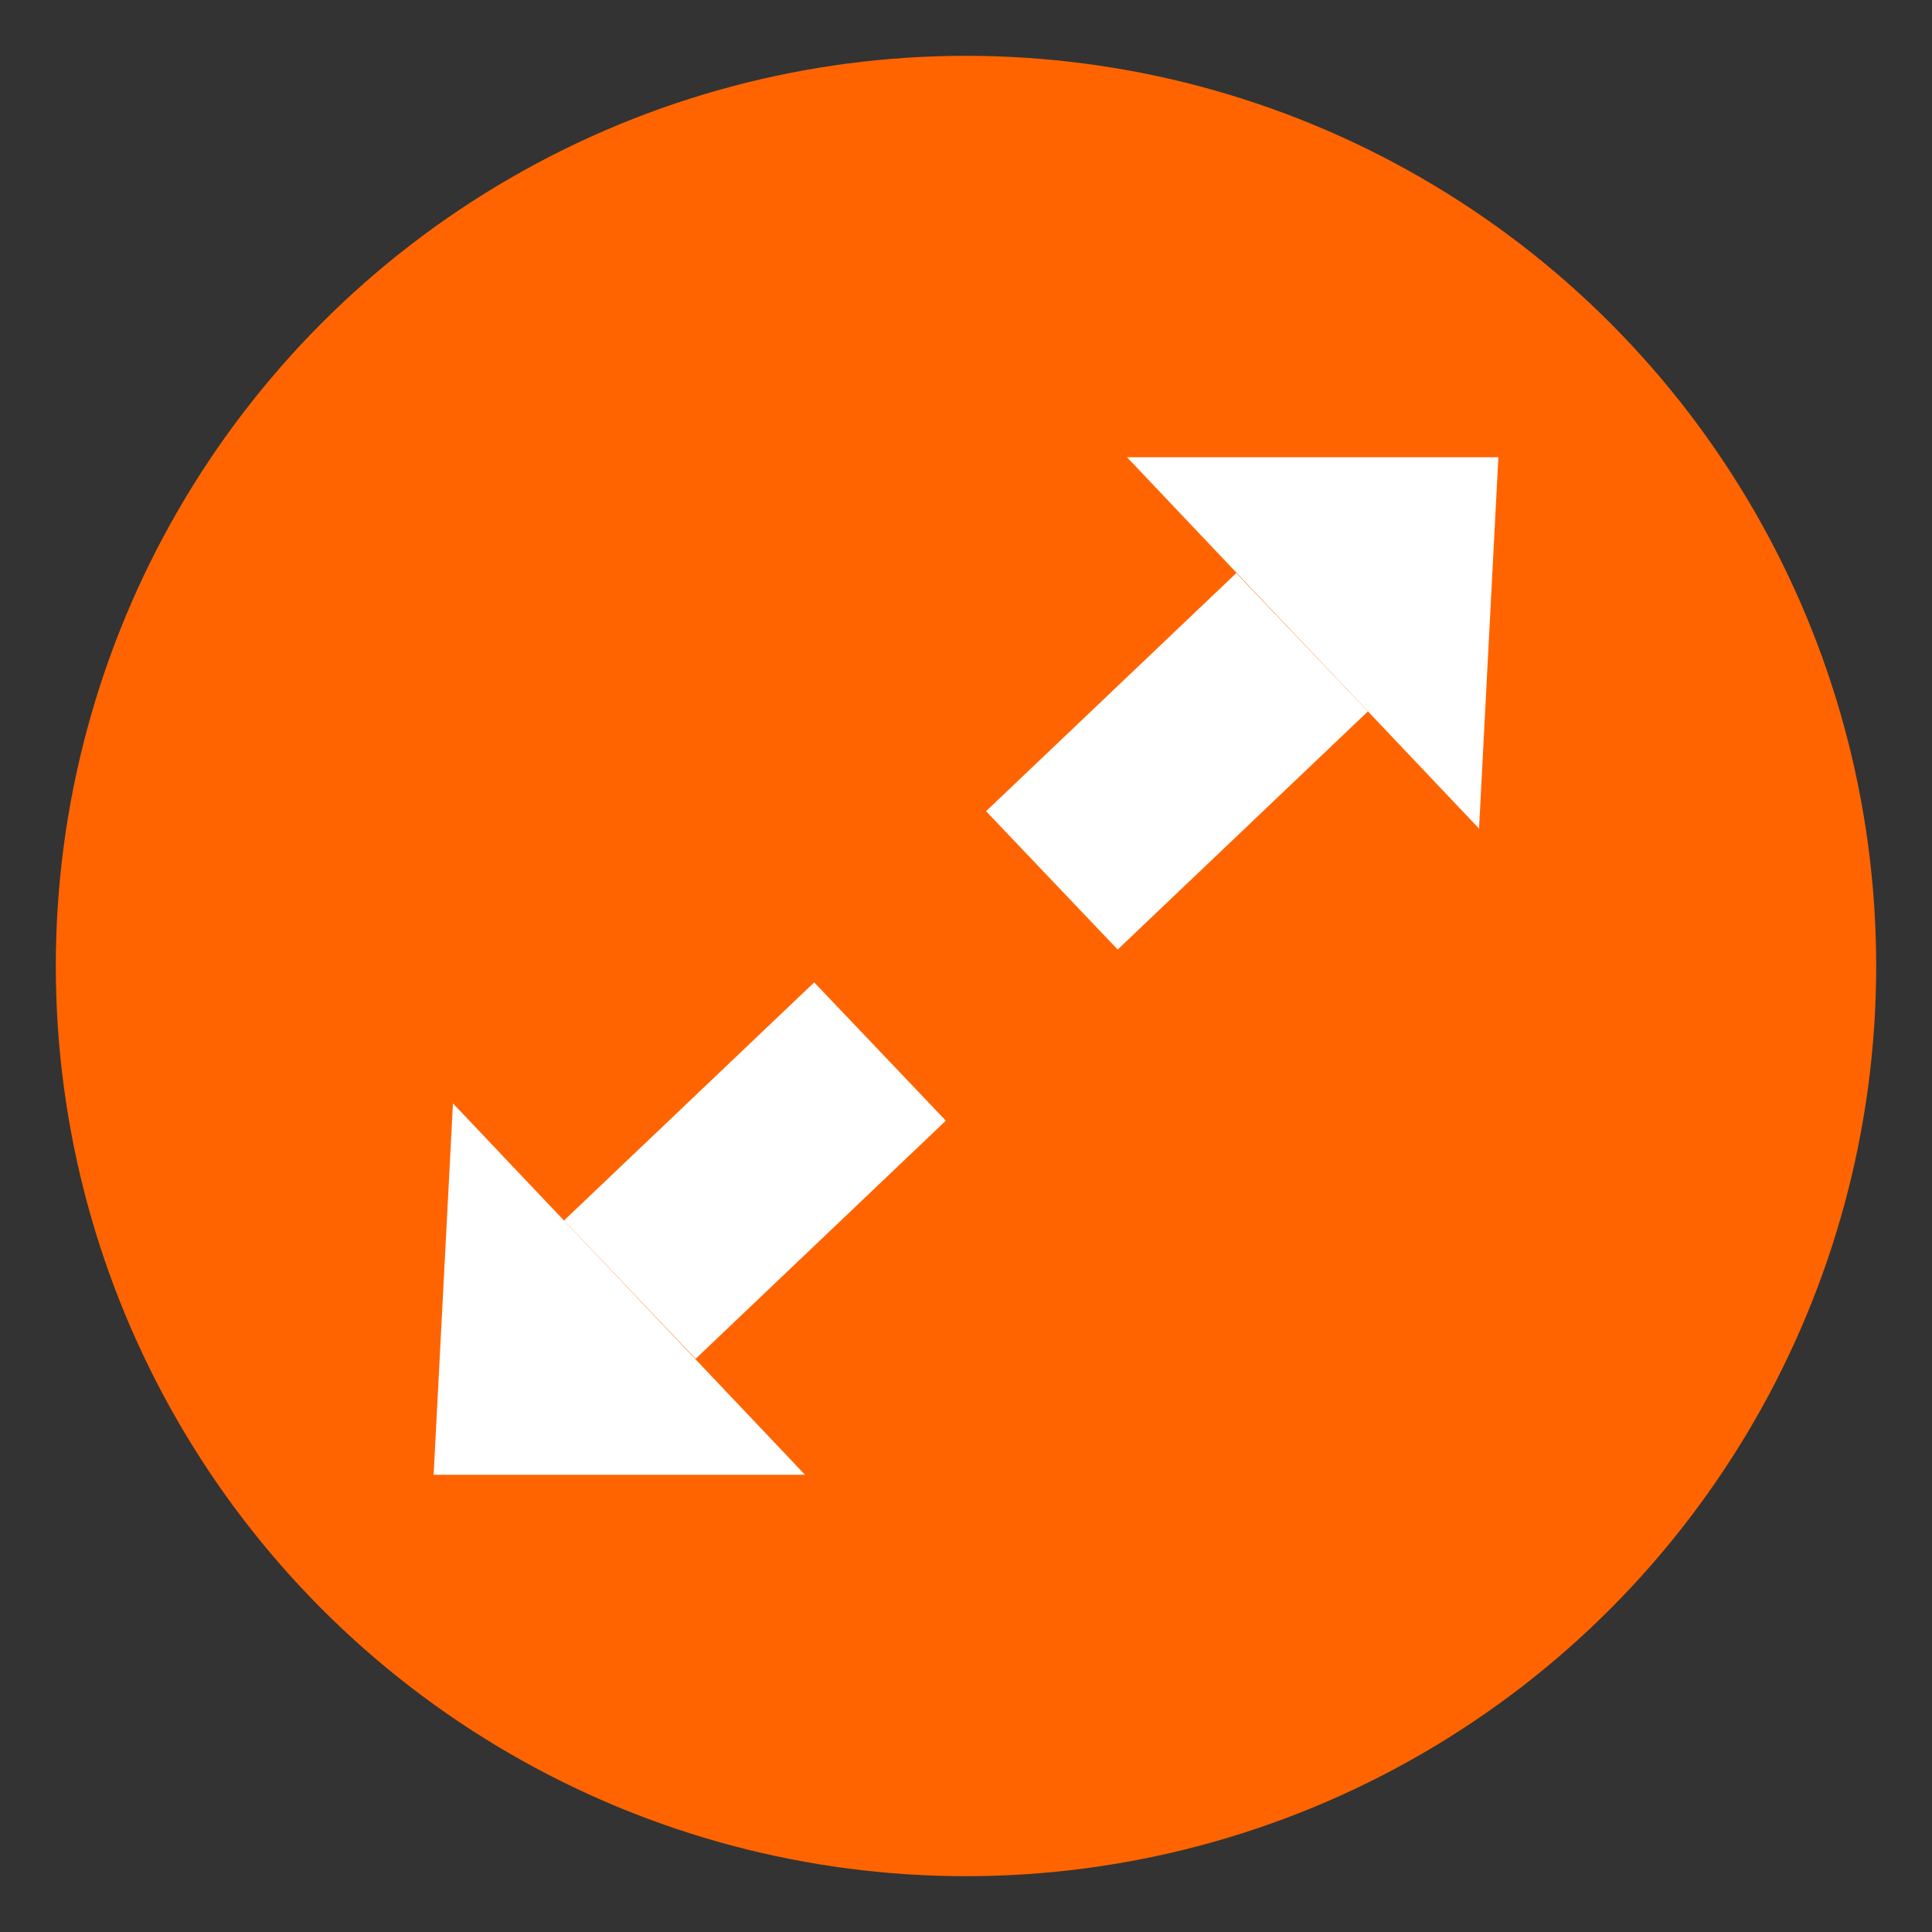
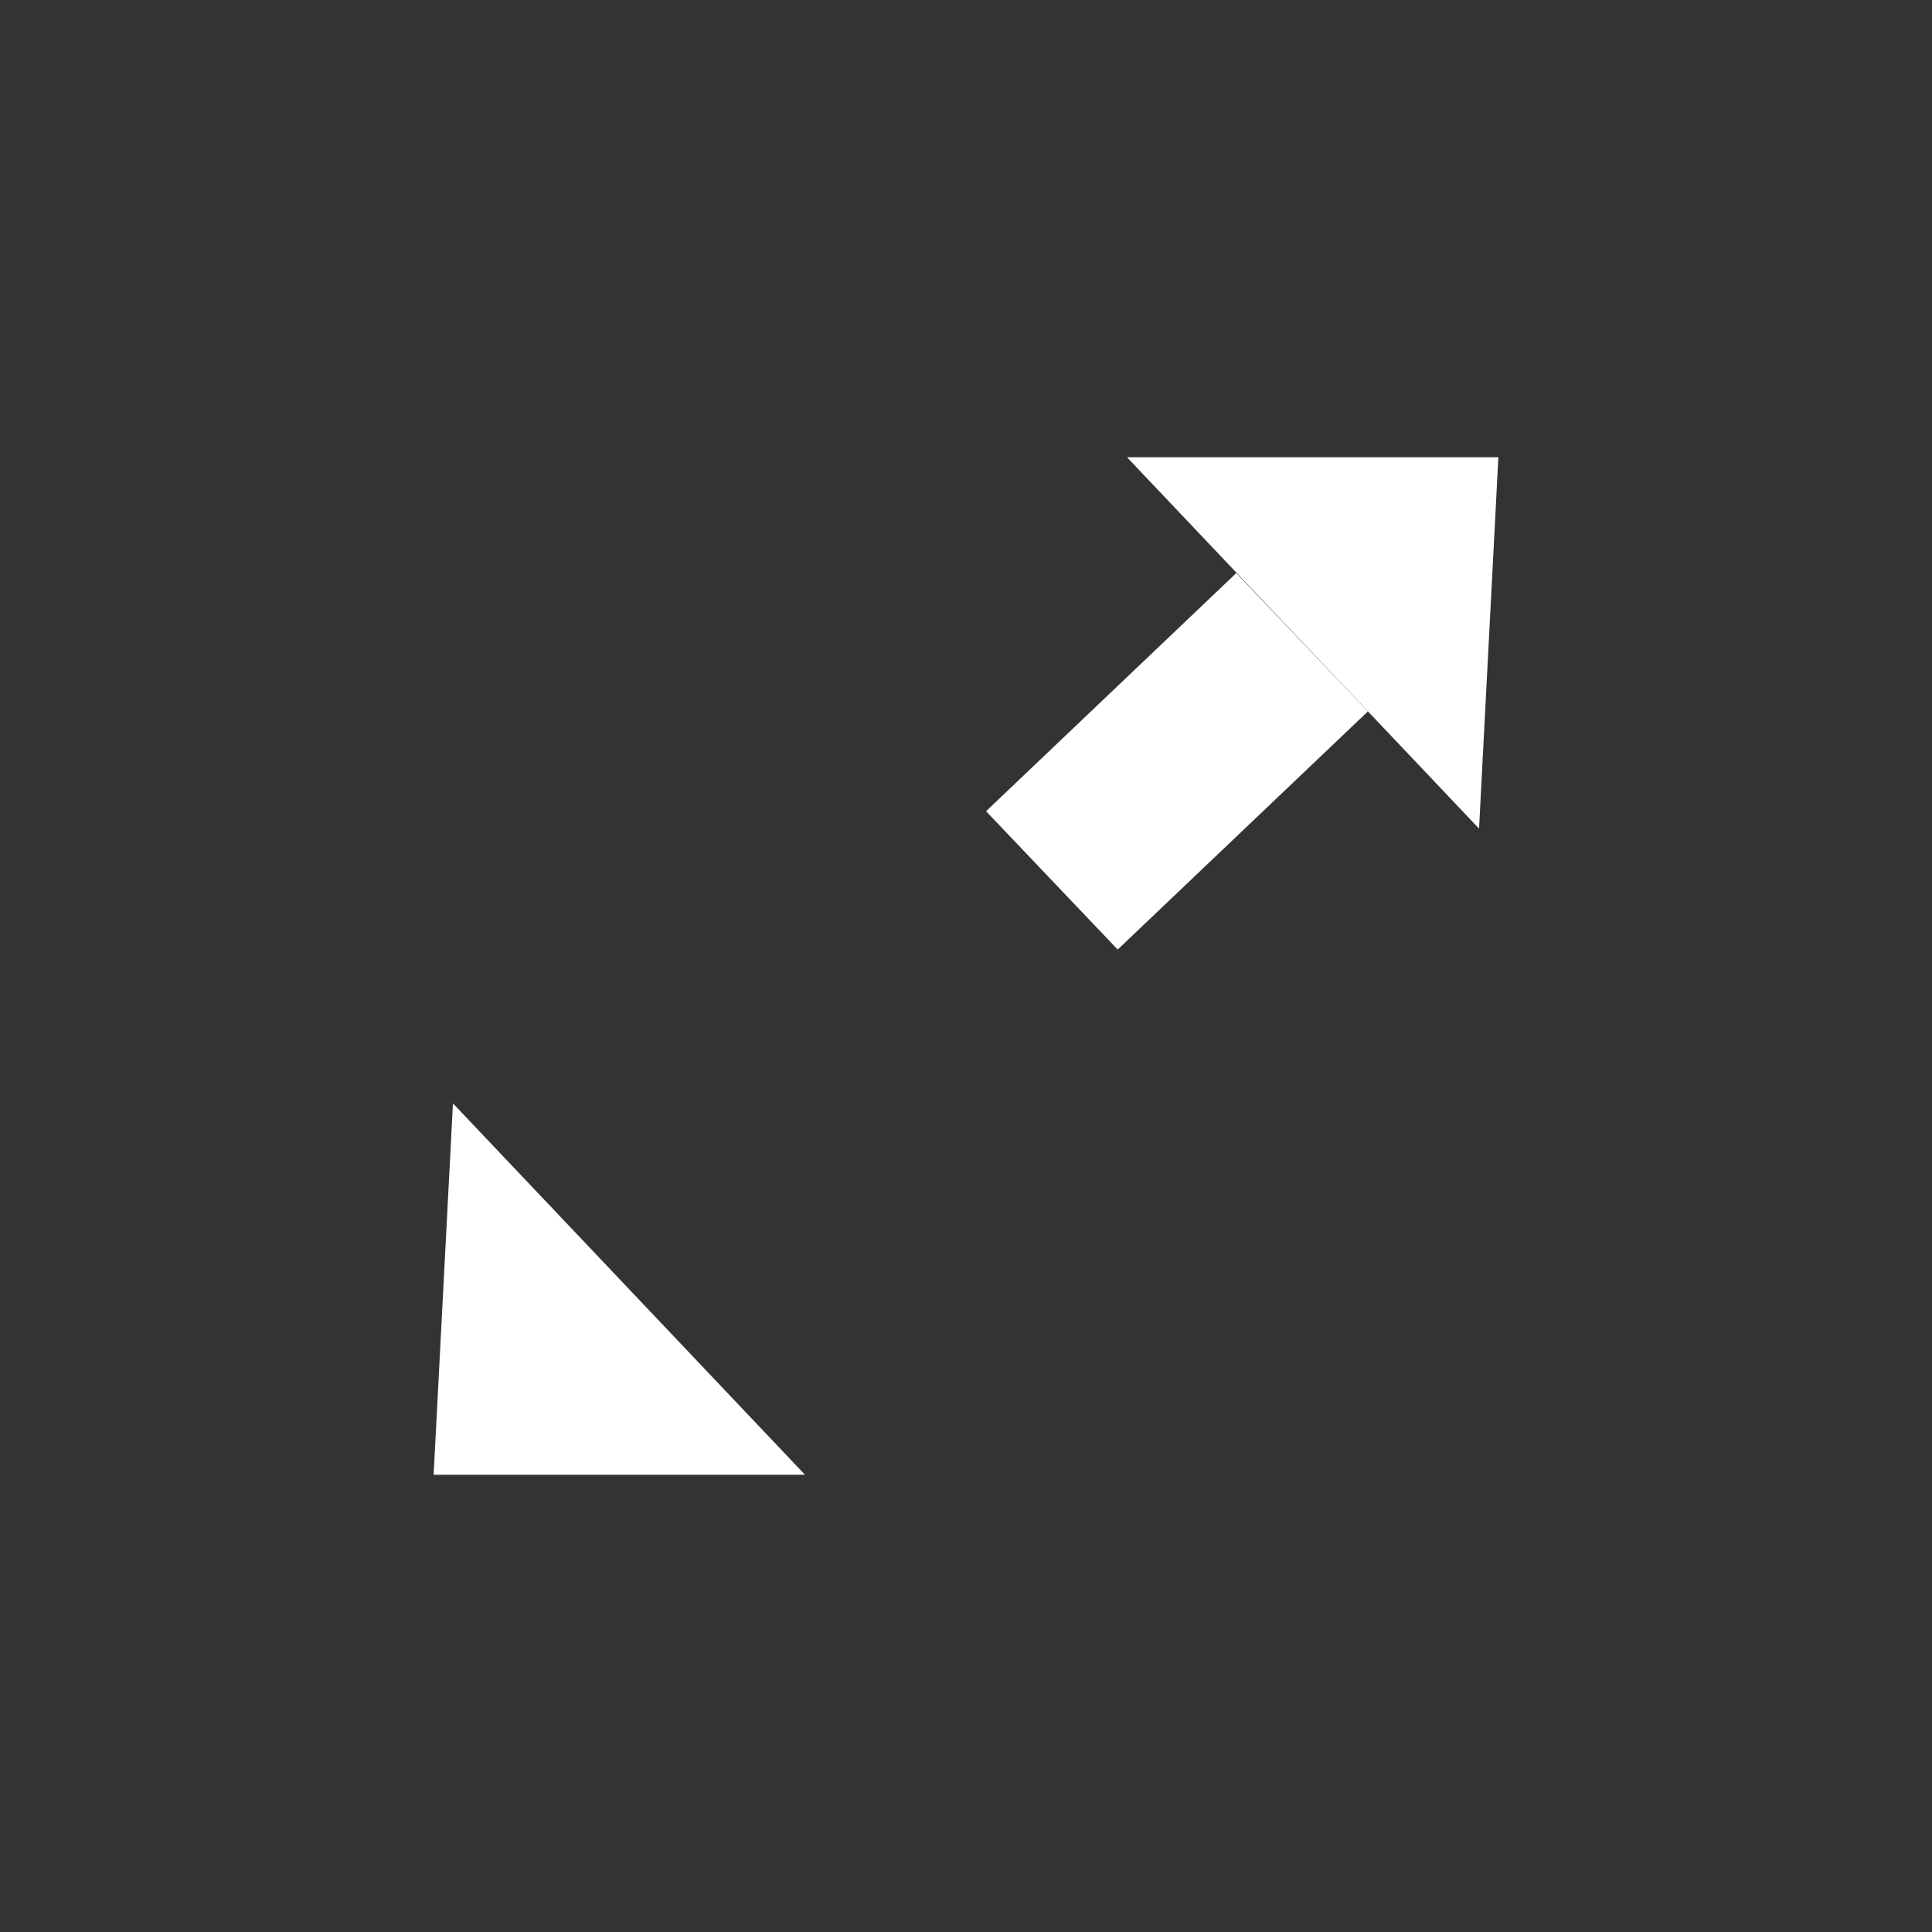
<svg xmlns="http://www.w3.org/2000/svg" version="1.1" id="Layer_1" x="0px" y="0px" viewBox="0 0 90 90" style="enable-background:new 0 0 90 90;" xml:space="preserve">
  <rect x="0" y="0" width="90" height="90" fill="#333333" stroke="none" />
  <style type="text/css">
	.st0{fill:#FF6400;}
	.st1{fill:#FFFFFF;}
</style>
  <g>
-     <circle class="st0" cx="45" cy="45" r="42.4" />
    <g>
      <g>
        <rect x="50.4" y="27.5" transform="matrix(0.689 0.724 -0.724 0.689 42.775 -28.74)" class="st1" width="8.9" height="16.1" />
        <polygon class="st1" points="69.8,21.3 52.5,21.3 68.9,38.6    " />
      </g>
      <g>
-         <rect x="30.6" y="46.5" transform="matrix(-0.689 -0.724 0.724 -0.689 19.822 117.492)" class="st1" width="8.9" height="16.1" />
        <polygon class="st1" points="20.2,68.7 37.5,68.7 21.1,51.4    " />
      </g>
    </g>
  </g>
</svg>